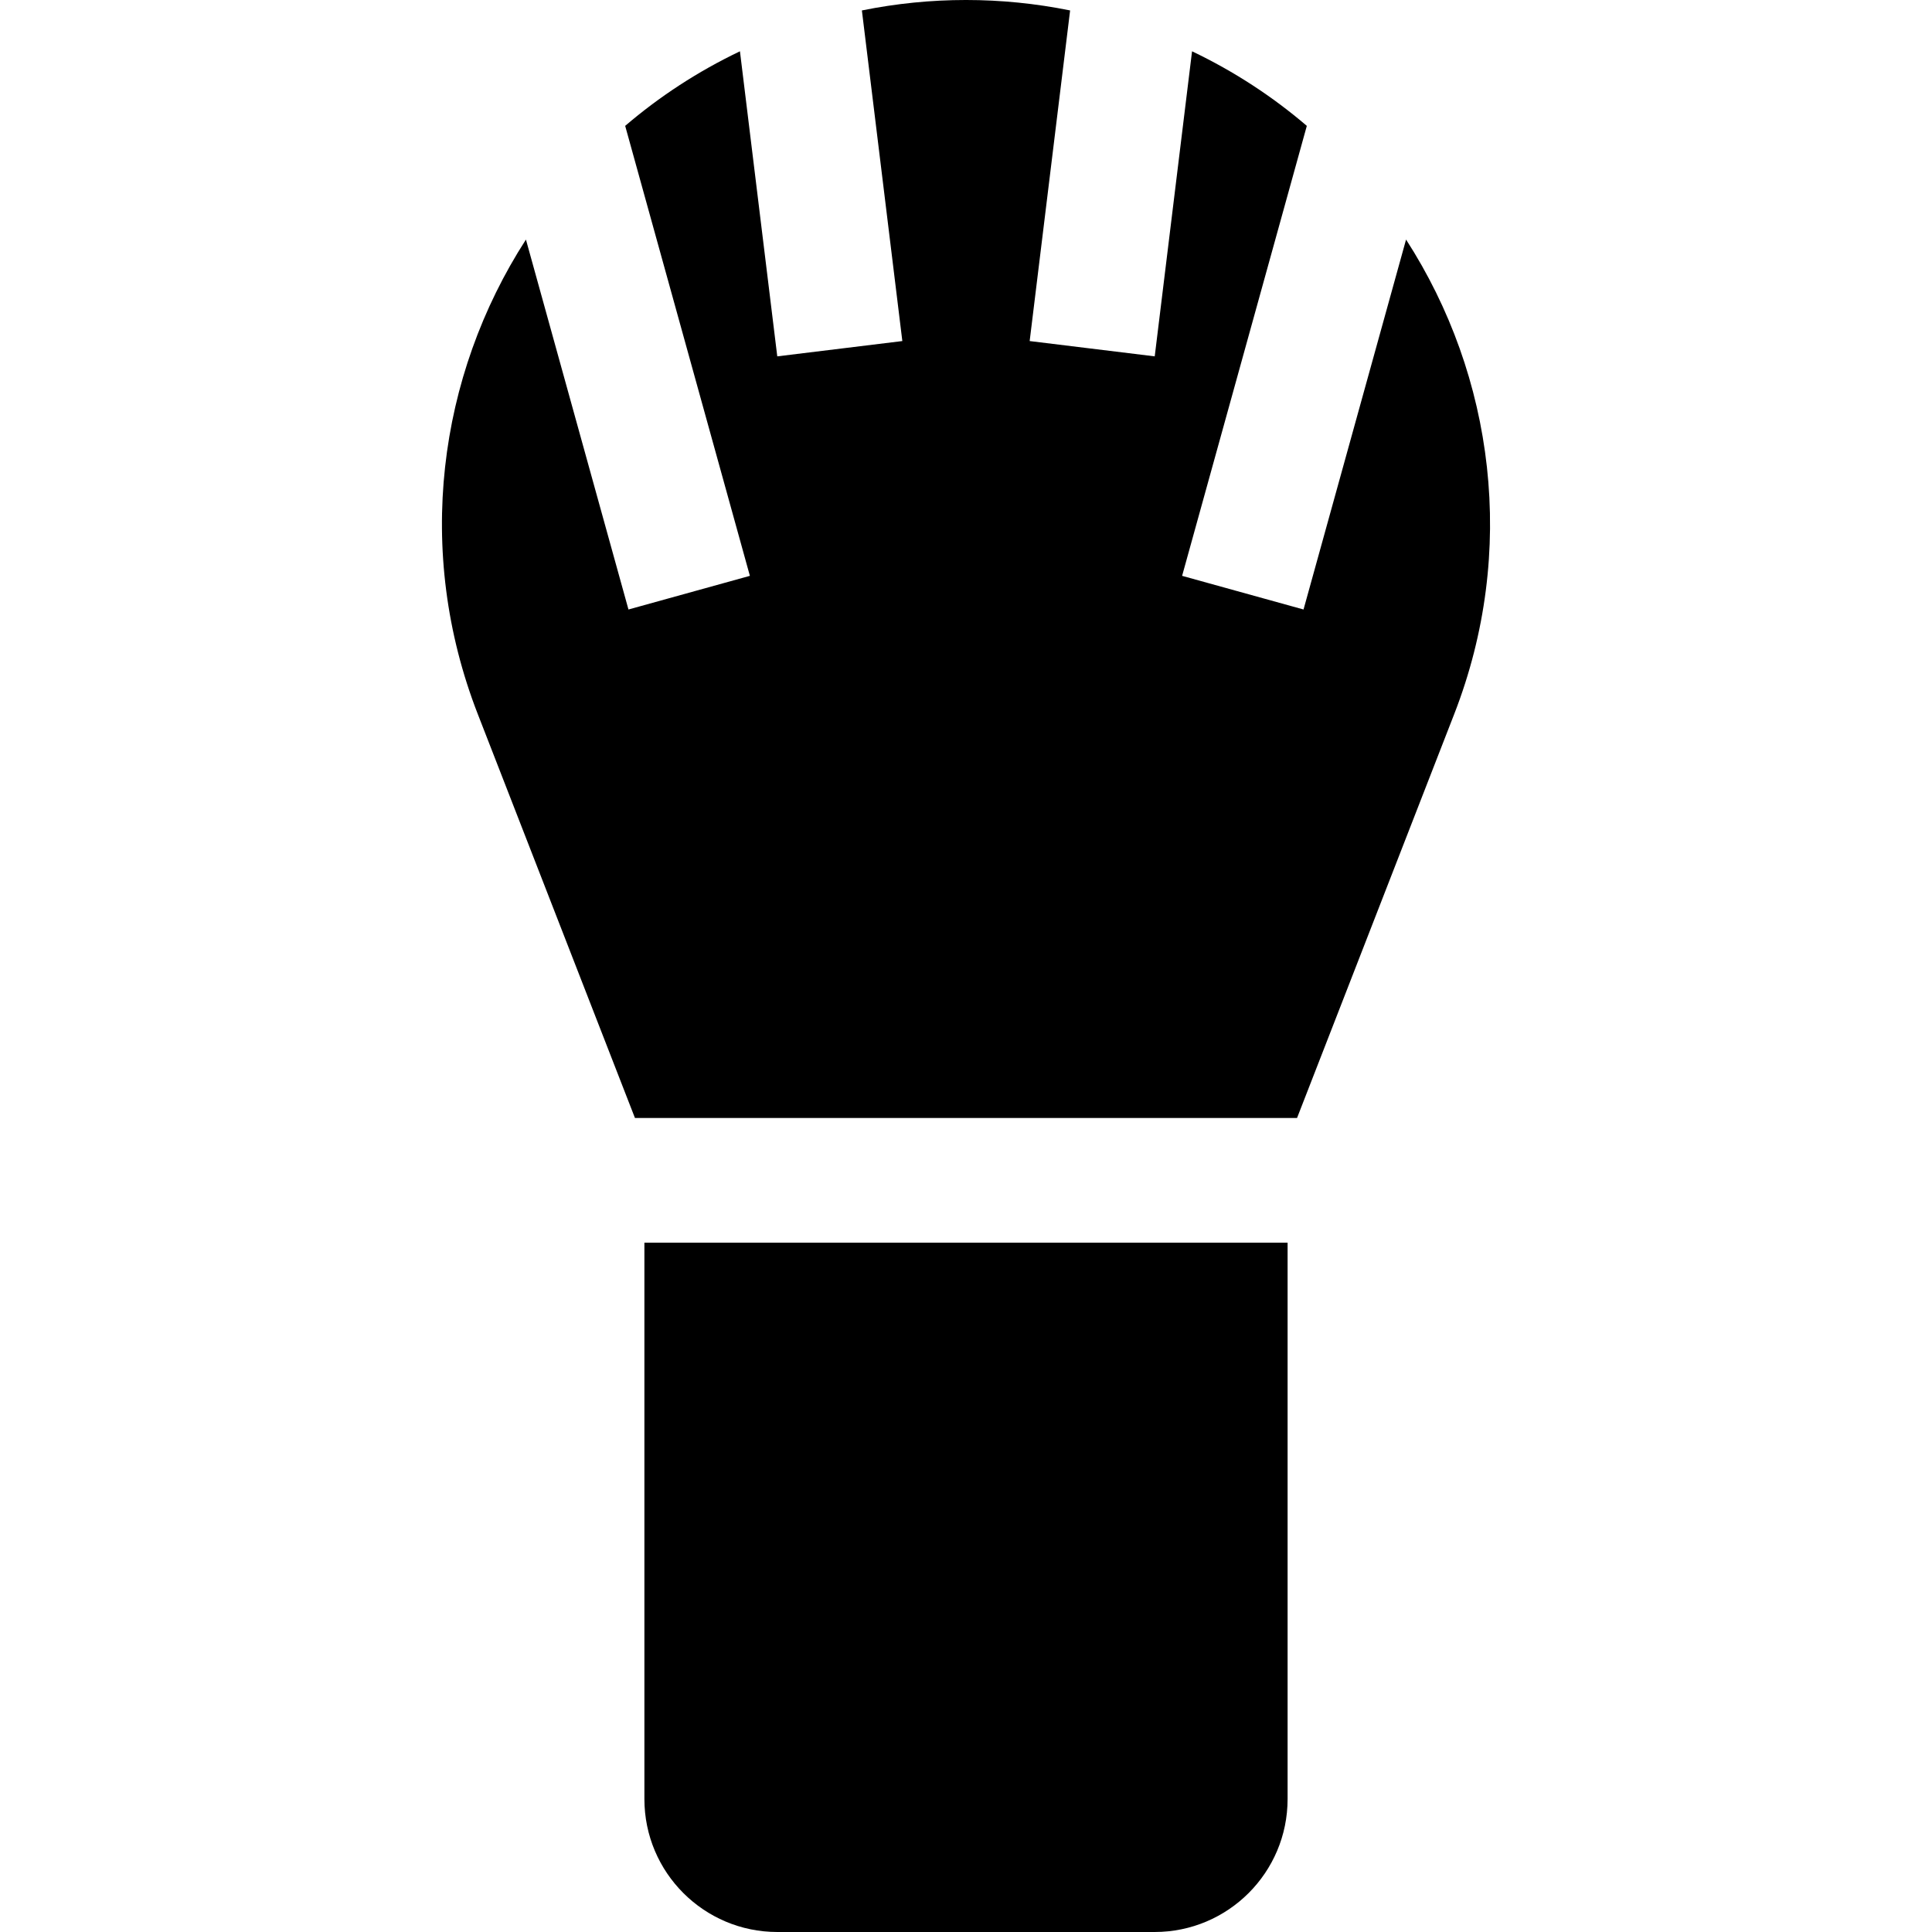
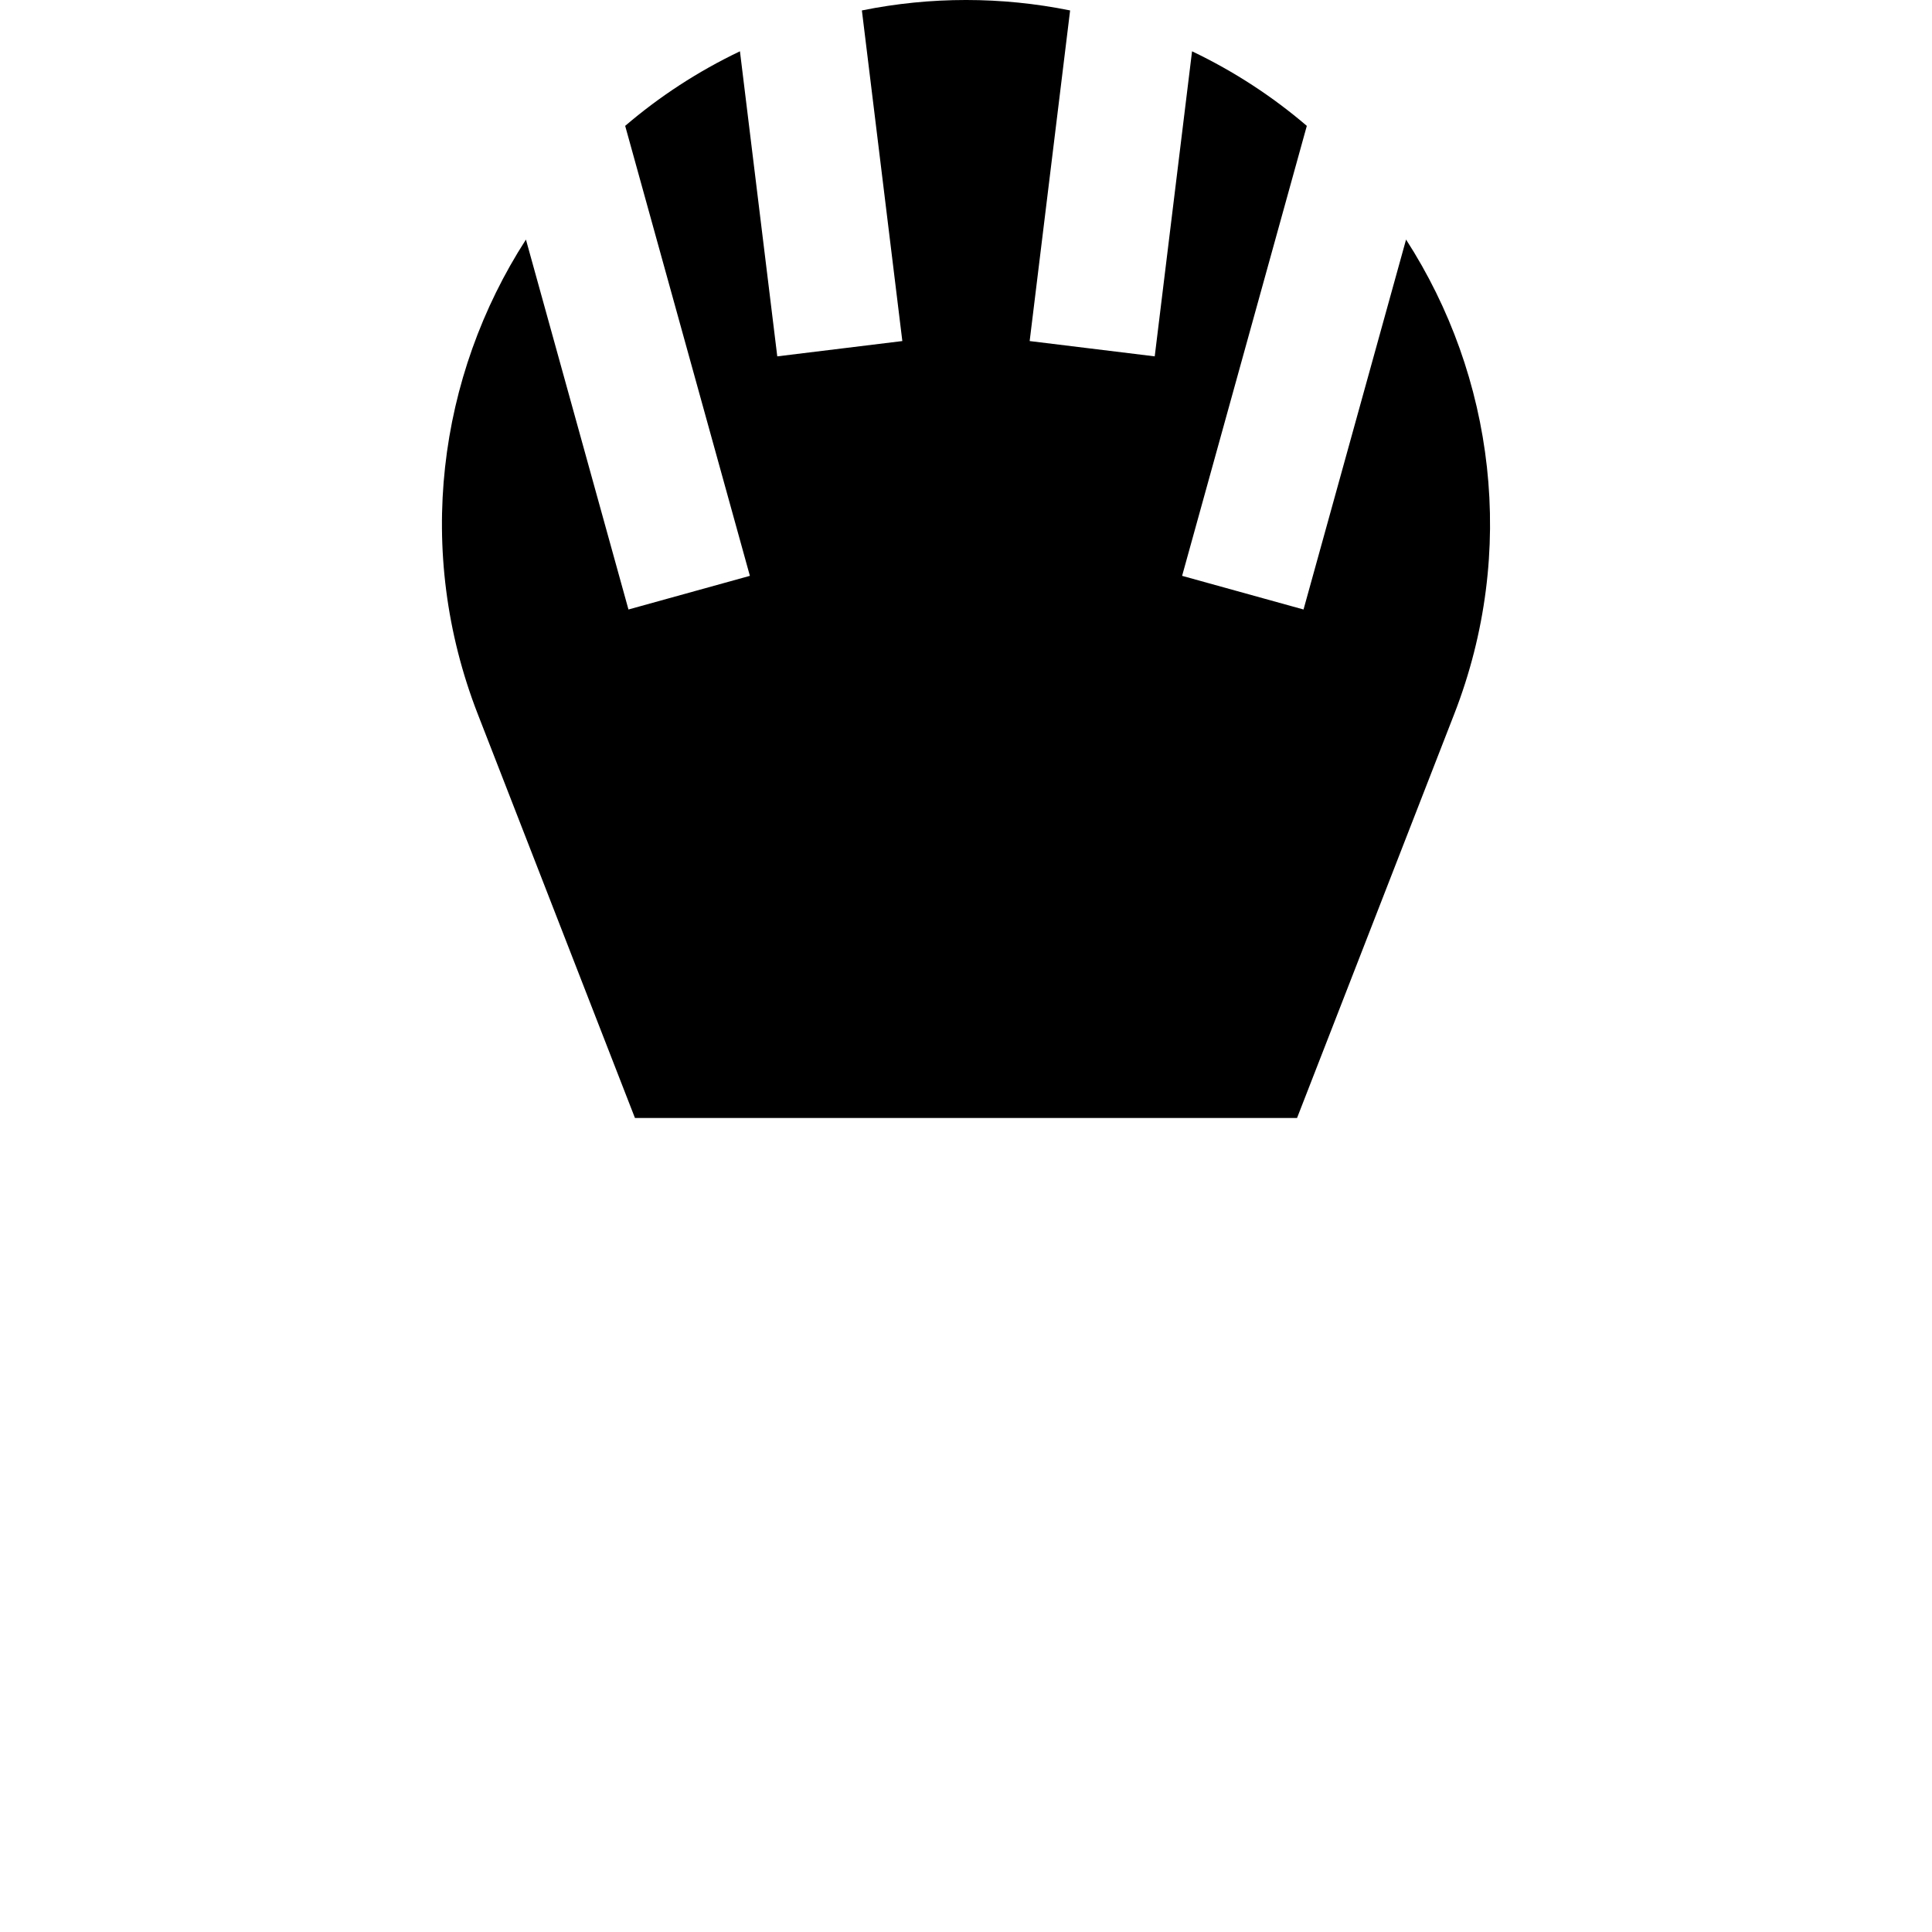
<svg xmlns="http://www.w3.org/2000/svg" fill="#000000" height="800px" width="800px" version="1.1" id="Layer_1" viewBox="0 0 512.002 512.002" xml:space="preserve">
  <g>
    <g>
      <path d="M372.622,63.487l-27.172,98.036l-32.178-8.918l33.05-119.249c-9.045-7.741-19.222-14.417-30.415-19.762l-9.891,80.845    l-33.143-4.055l10.719-87.617c-18.206-3.691-36.976-3.691-55.182,0l10.719,87.617l-33.143,4.055l-9.891-80.845    c-11.194,5.345-21.371,12.022-30.415,19.762l33.05,119.249l-32.178,8.918l-27.172-98.036    c-23.354,36.203-29.528,82.665-12.777,125.715l41.669,107.08H343.73l41.669-107.08C402.152,146.154,395.976,99.691,372.622,63.487    z" />
    </g>
  </g>
  <g>
    <g>
-       <path d="M170.773,329.318v147.443c0,19.463,15.777,35.241,35.241,35.241h99.973c19.463,0,35.241-15.779,35.241-35.241V329.318    H170.773z" />
-     </g>
+       </g>
  </g>
</svg>